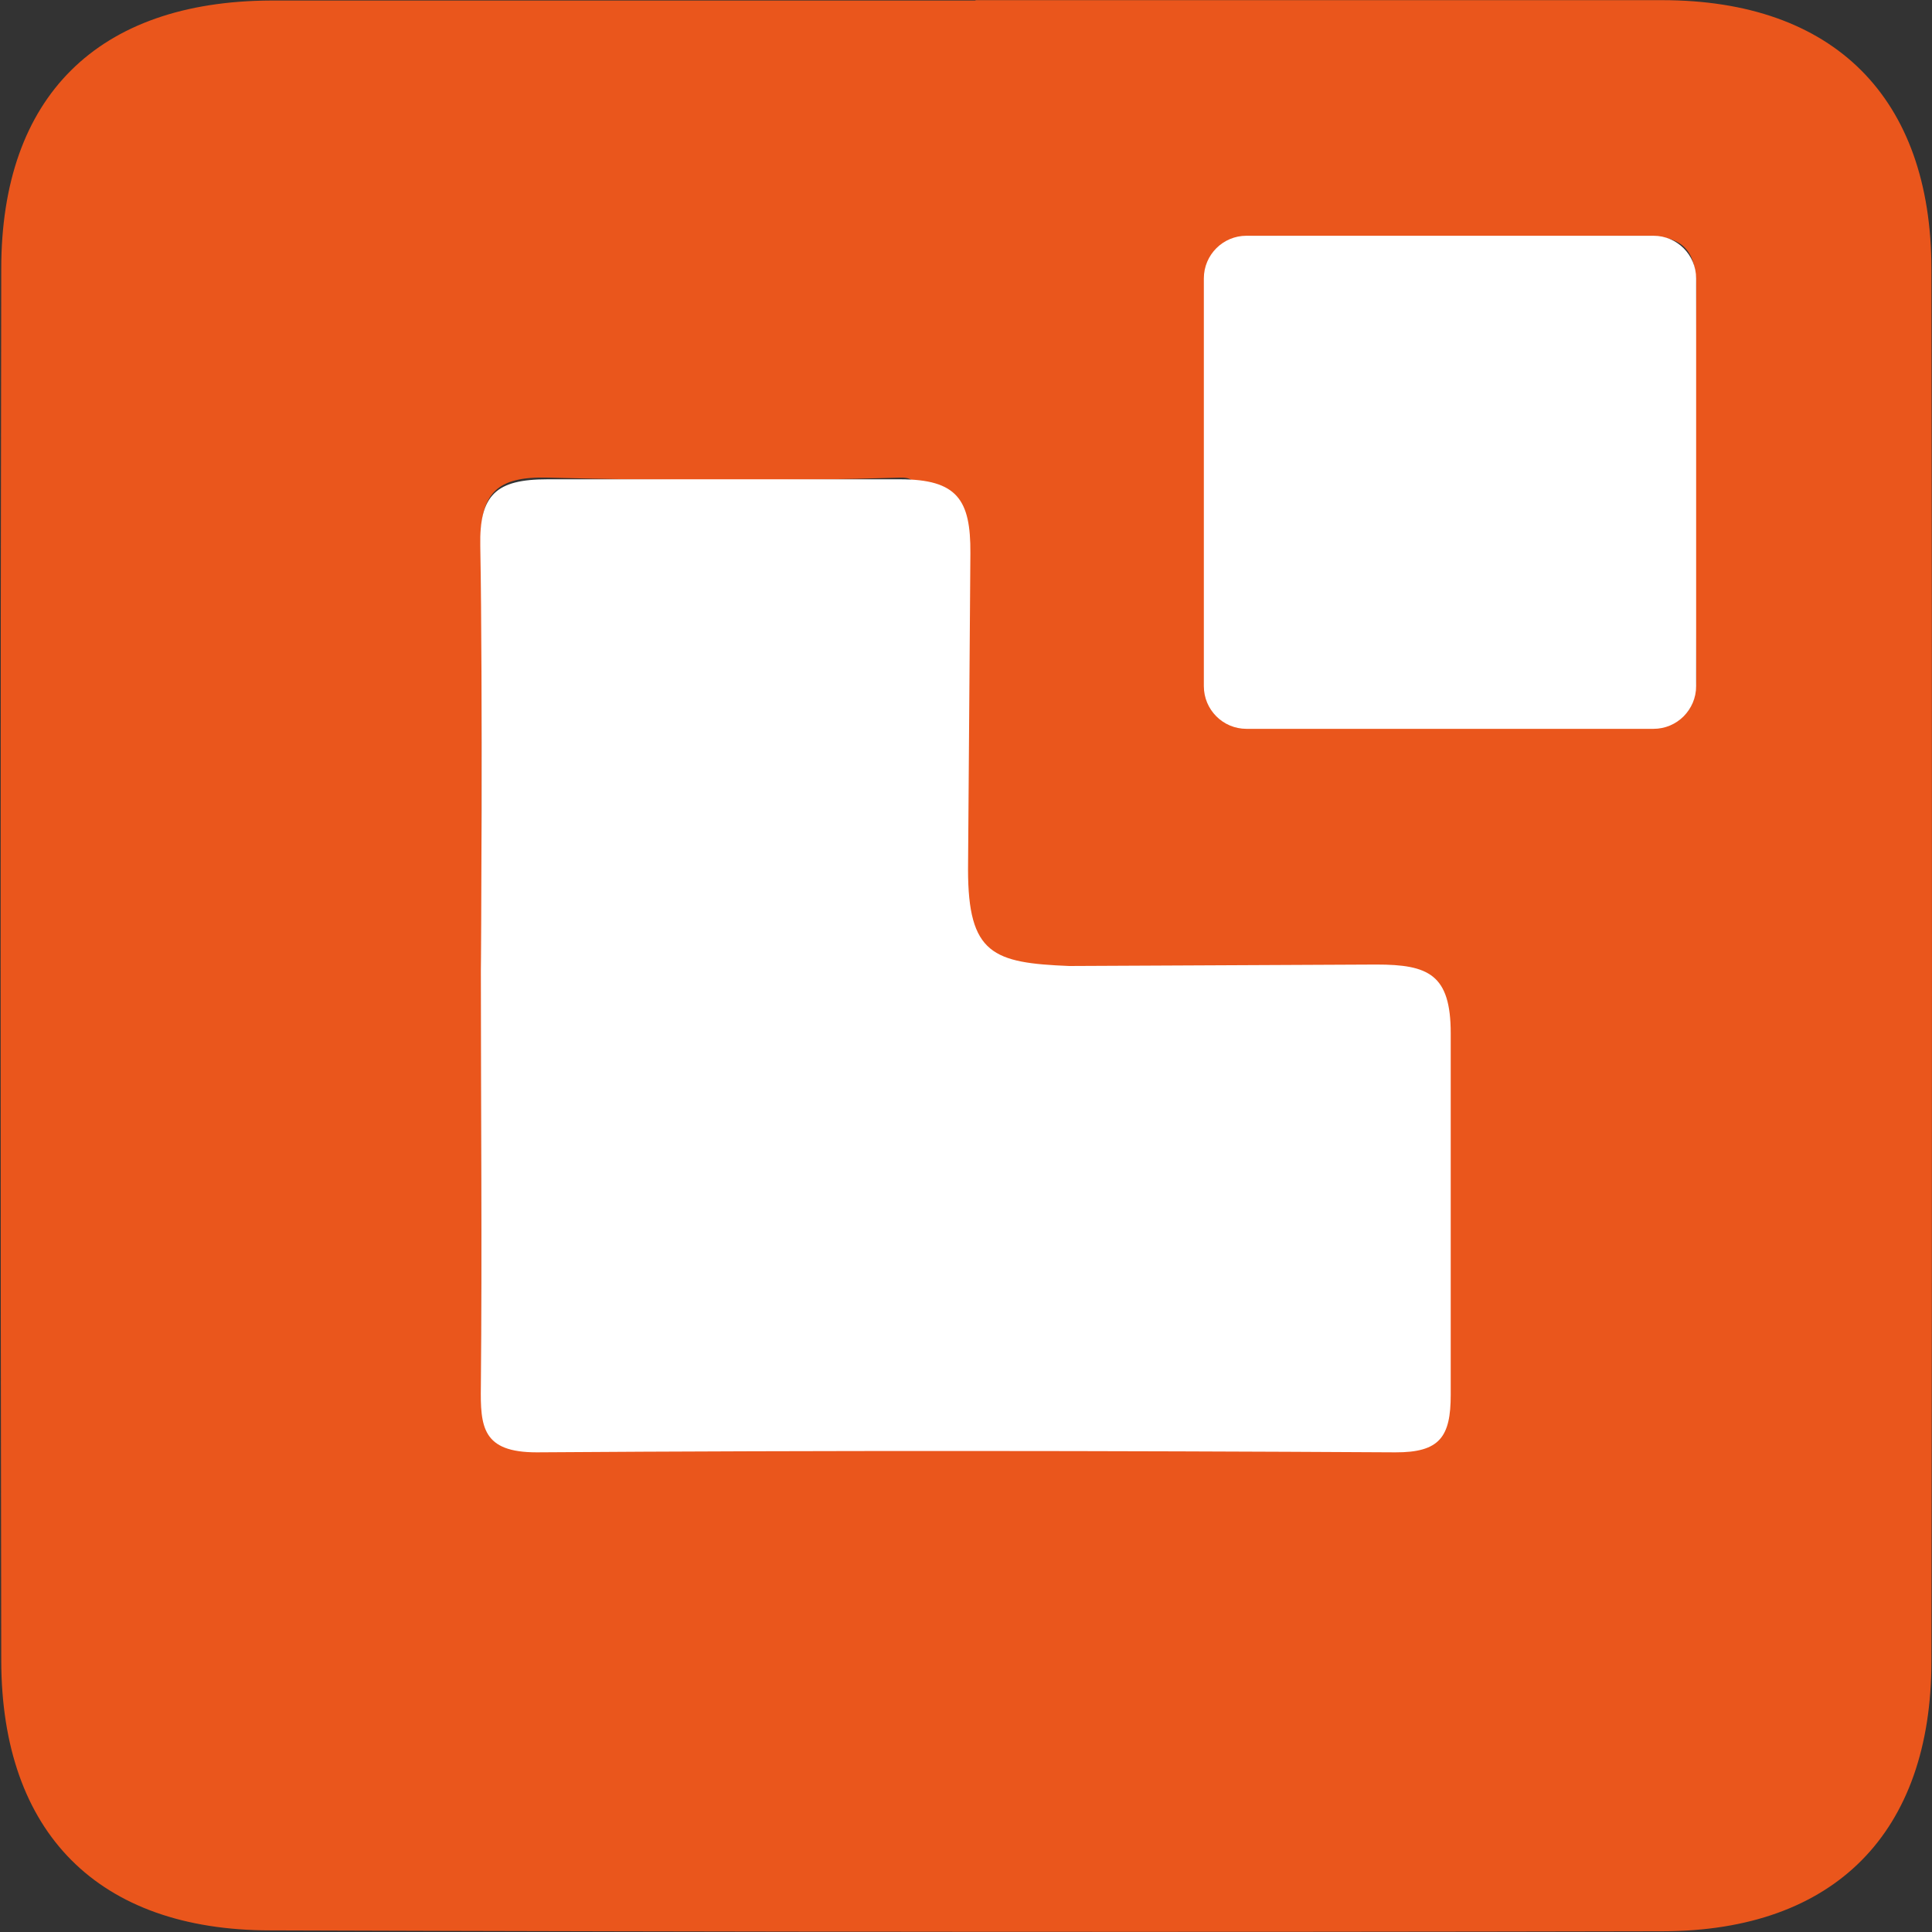
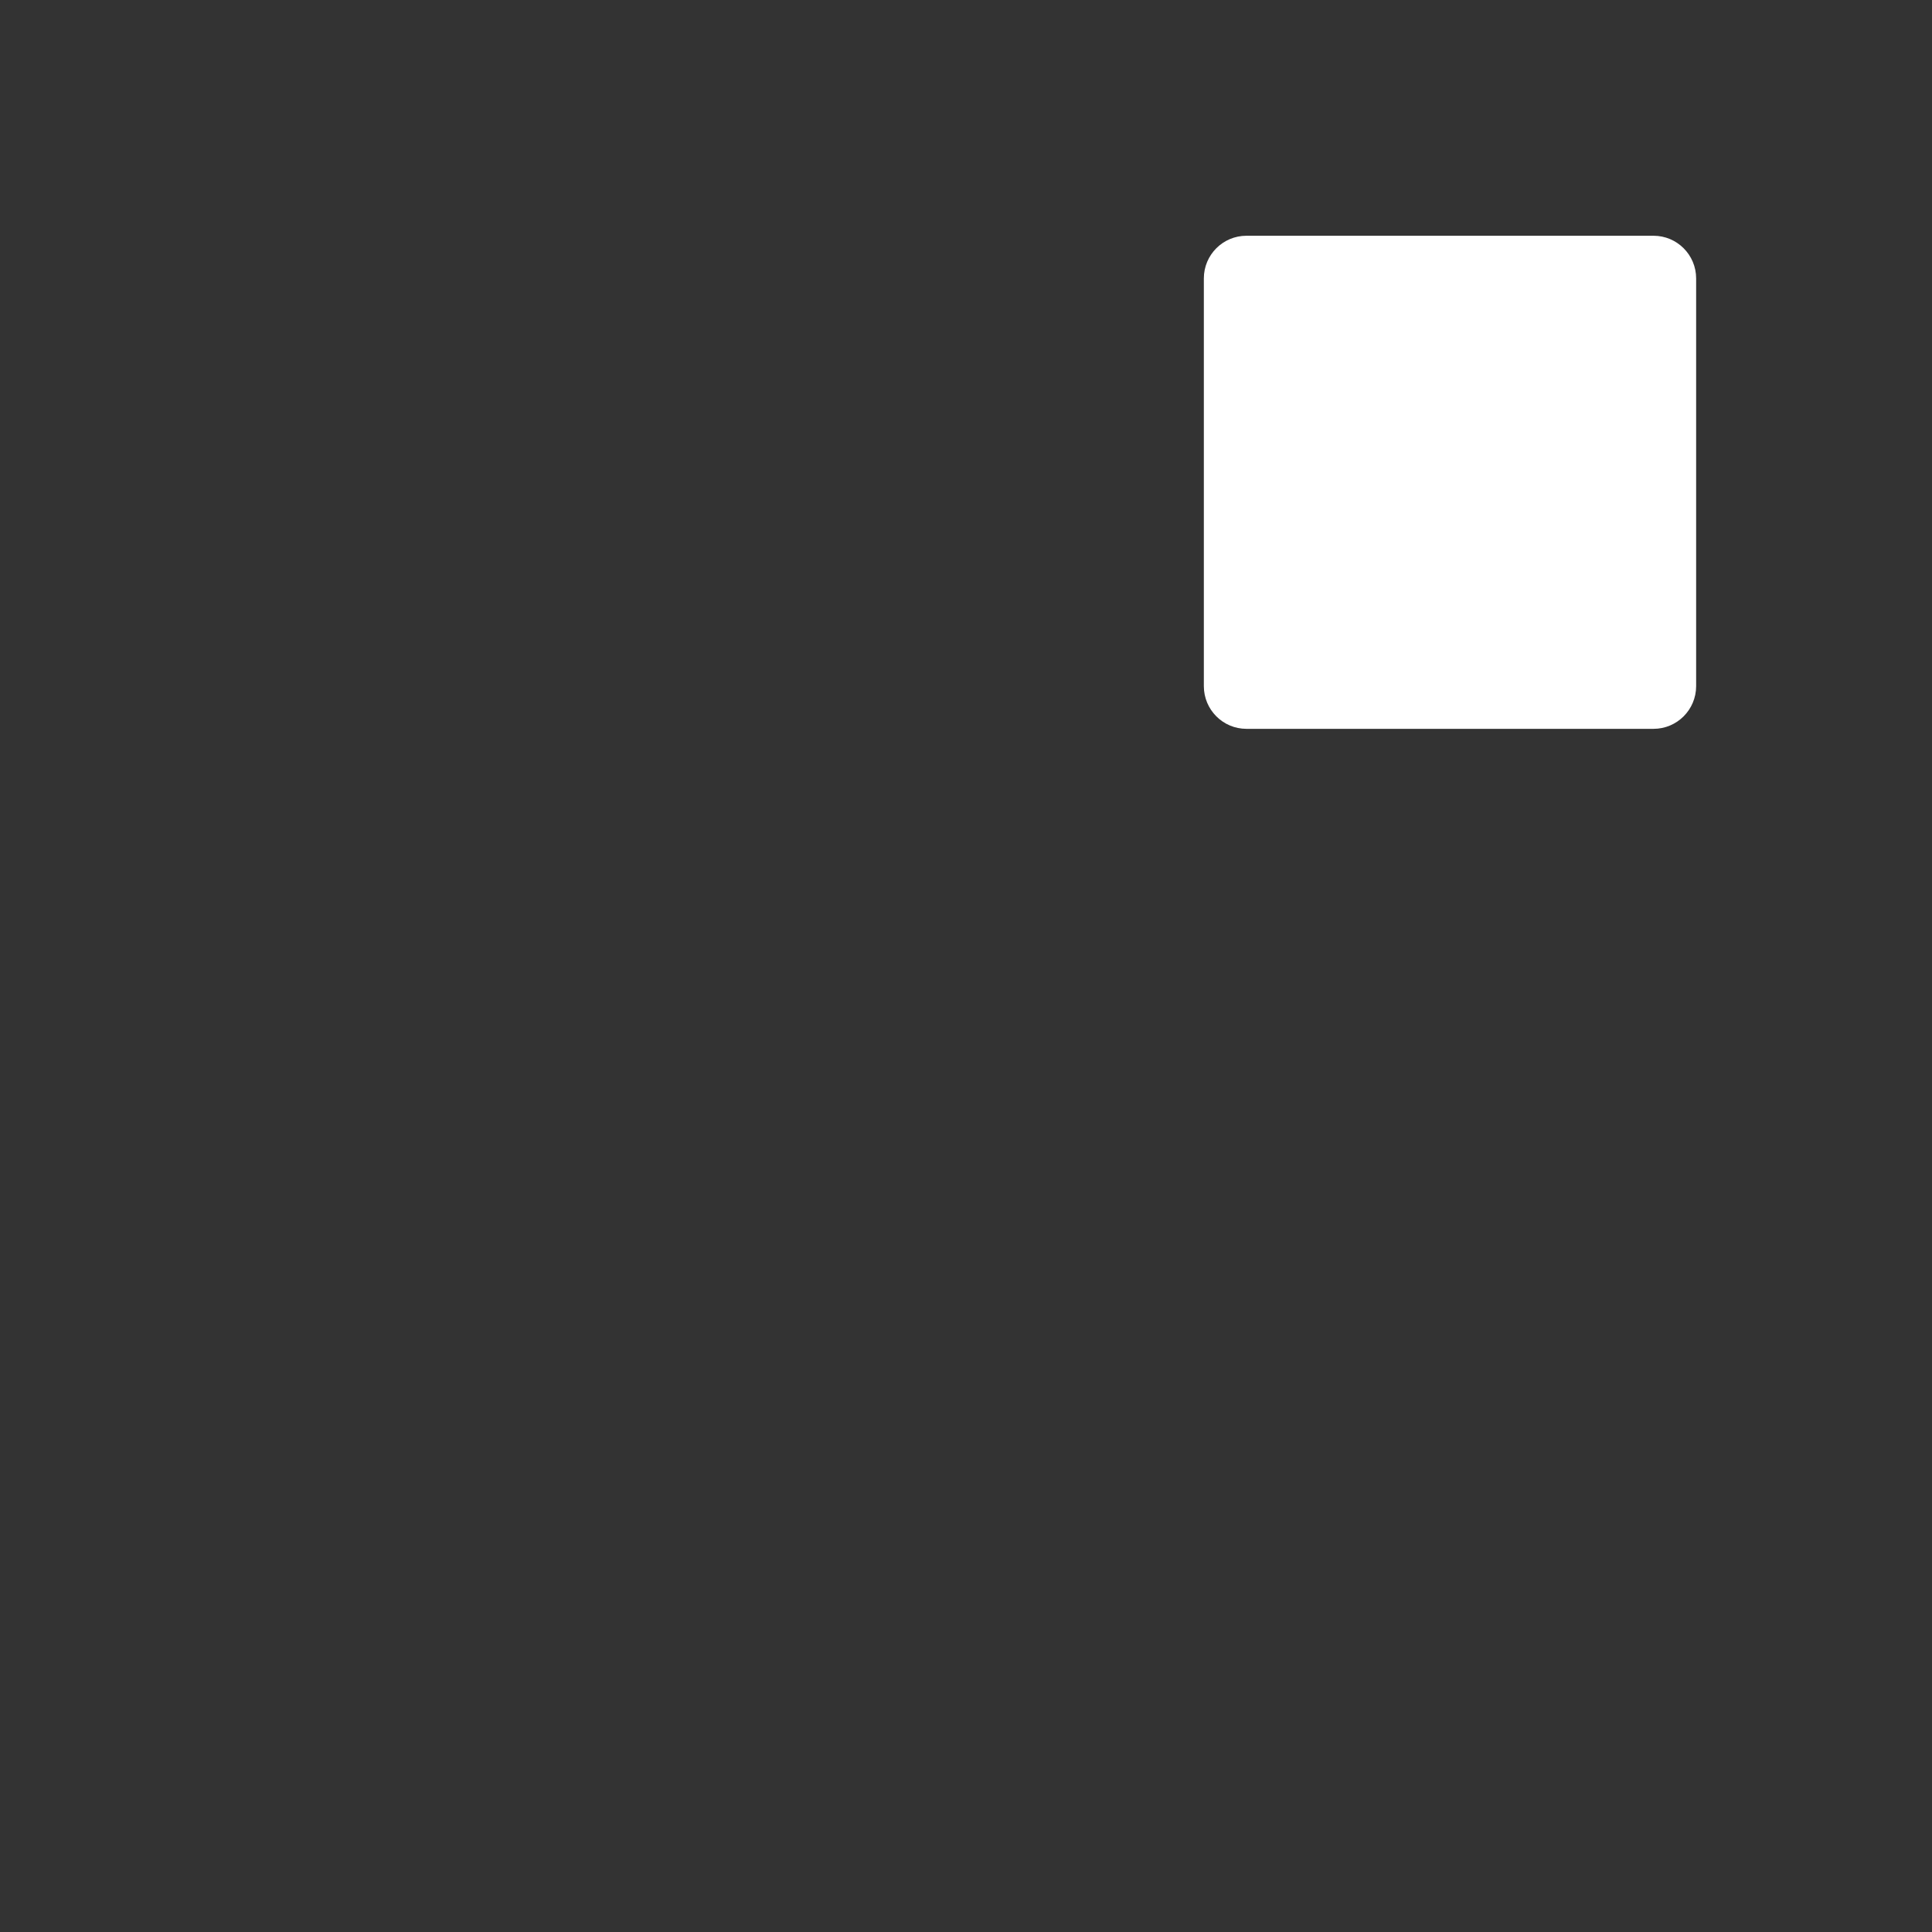
<svg xmlns="http://www.w3.org/2000/svg" width="37" height="37" viewBox="0 0 37 37" fill="none">
  <rect x="0" y="0" width="37" height="37" fill="#333333" stroke="none" />
  <g clip-path="url(#clip0_1_4174)">
-     <path d="M18.672 0.003C23.057 0.003 27.443 0.003 31.829 0.003C35.121 0.003 36.986 1.868 36.989 5.151C37.003 14.036 37.003 22.923 36.989 31.811C36.989 35.097 35.138 36.979 31.843 36.986C22.955 37.005 14.068 36.999 5.181 36.969C1.875 36.969 0.031 35.097 0.024 31.807C0.008 22.919 0.008 14.033 0.024 5.148C0.024 1.847 1.871 0.024 5.188 0.01C9.702 0.01 14.192 0.01 18.692 0.01L18.672 0.003ZM9.219 18.549C9.219 21.202 9.219 23.856 9.219 26.51C9.219 27.289 9.257 27.79 10.289 27.779C15.768 27.731 19.52 25.958 25 26C25.854 26 26.745 27.313 26.731 26.51C26.69 24.204 24.93 22.805 25 20.5C25.035 19.376 23.706 20.212 22.706 20.244C20.744 20.303 20.955 19.644 19 19.756C17.549 19.843 10.871 13.124 11 11.499C11.163 9.496 15.955 14.517 16 12.499C16.031 11.473 18.342 9.113 17.244 9.147C14.998 9.217 12.73 9.206 10.497 9.147C9.514 9.12 9.188 9.44 9.209 10.427C9.247 13.126 9.219 15.836 9.219 18.549ZM27.832 13.884C29.041 13.884 30.263 13.857 31.461 13.884C32.18 13.909 32.503 13.69 32.482 12.914C32.447 10.434 32.45 7.958 32.482 5.478C32.482 4.695 32.135 4.511 31.44 4.518C29.009 4.539 26.599 4.553 24.179 4.518C23.339 4.501 23.082 4.803 23.096 5.614C23.134 7.92 23.179 10.226 23.078 12.528C23.026 13.745 23.516 13.978 24.568 13.919C25.62 13.86 26.738 13.888 27.832 13.884Z" fill="#EA561C" />
-     <path d="M9.198 10.459C9.177 9.471 9.504 9.179 10.486 9.179H17.234C18.331 9.179 18.591 9.568 18.584 10.594L18.539 16.65C18.539 18.277 19.022 18.441 20.477 18.5L26.36 18.472C27.36 18.472 27.783 18.663 27.783 19.79V26.712C27.783 27.515 27.575 27.818 26.721 27.814C21.241 27.783 15.758 27.776 10.278 27.814C9.236 27.814 9.198 27.327 9.209 26.545C9.233 23.891 9.209 21.237 9.209 18.584C9.212 18.59 9.247 13.168 9.198 10.459Z" fill="white" />
    <path d="M31.667 4.515H23.871C23.42 4.515 23.055 4.881 23.055 5.332V13.14C23.055 13.592 23.42 13.958 23.871 13.958H31.667C32.117 13.958 32.483 13.592 32.483 13.14V5.332C32.483 4.881 32.117 4.515 31.667 4.515Z" fill="white" />
  </g>
  <defs>
    <clipPath id="clip0_1_4174">
      <rect width="37" height="37" fill="white" />
    </clipPath>
  </defs>
</svg>